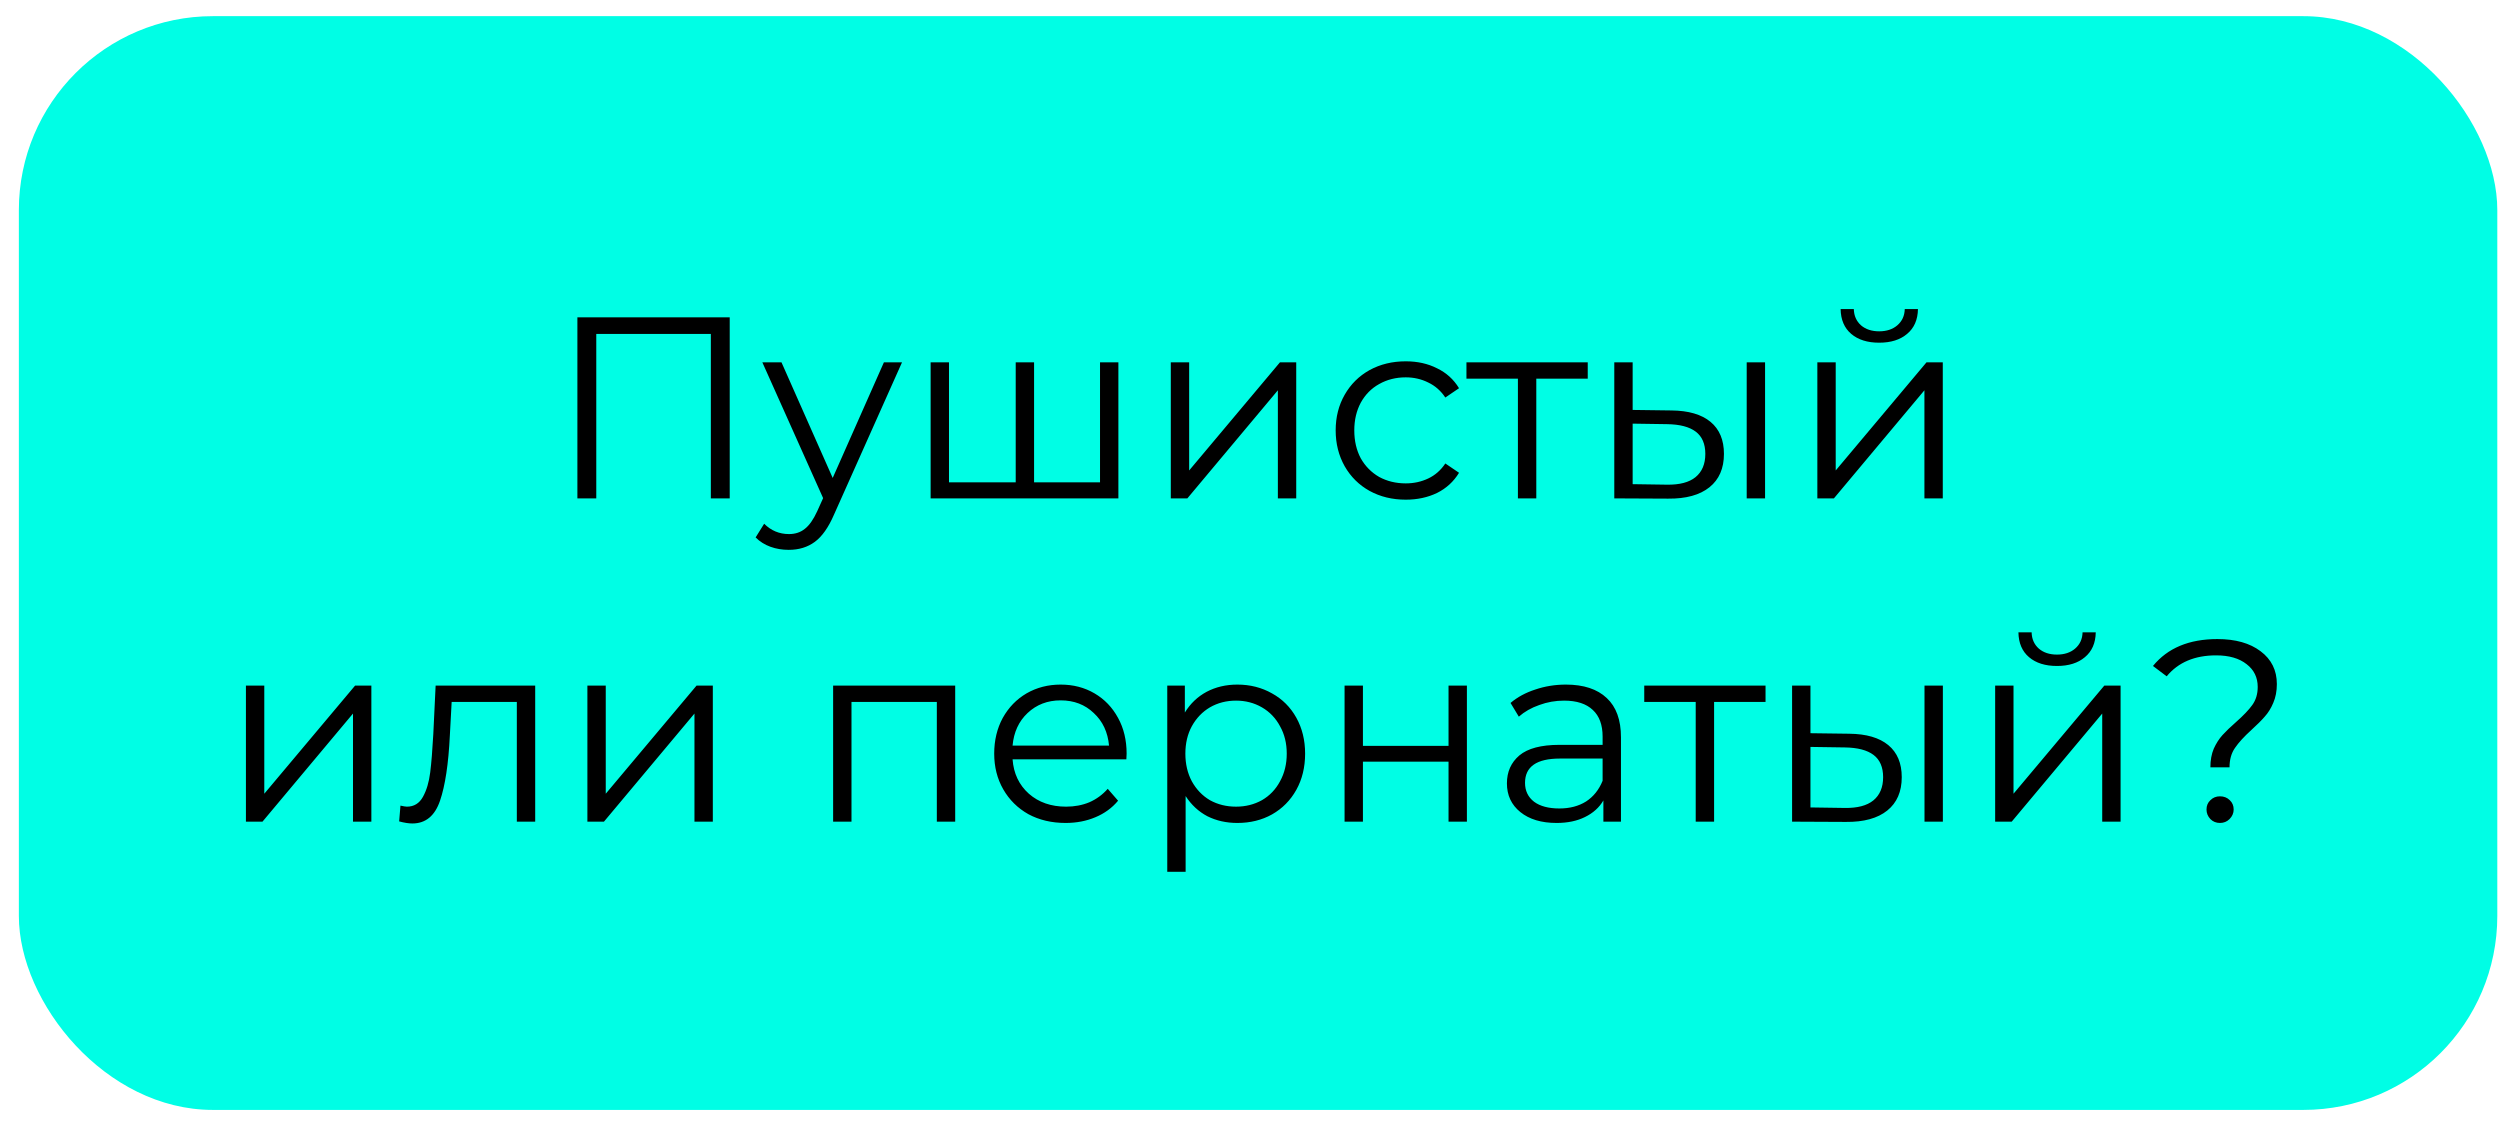
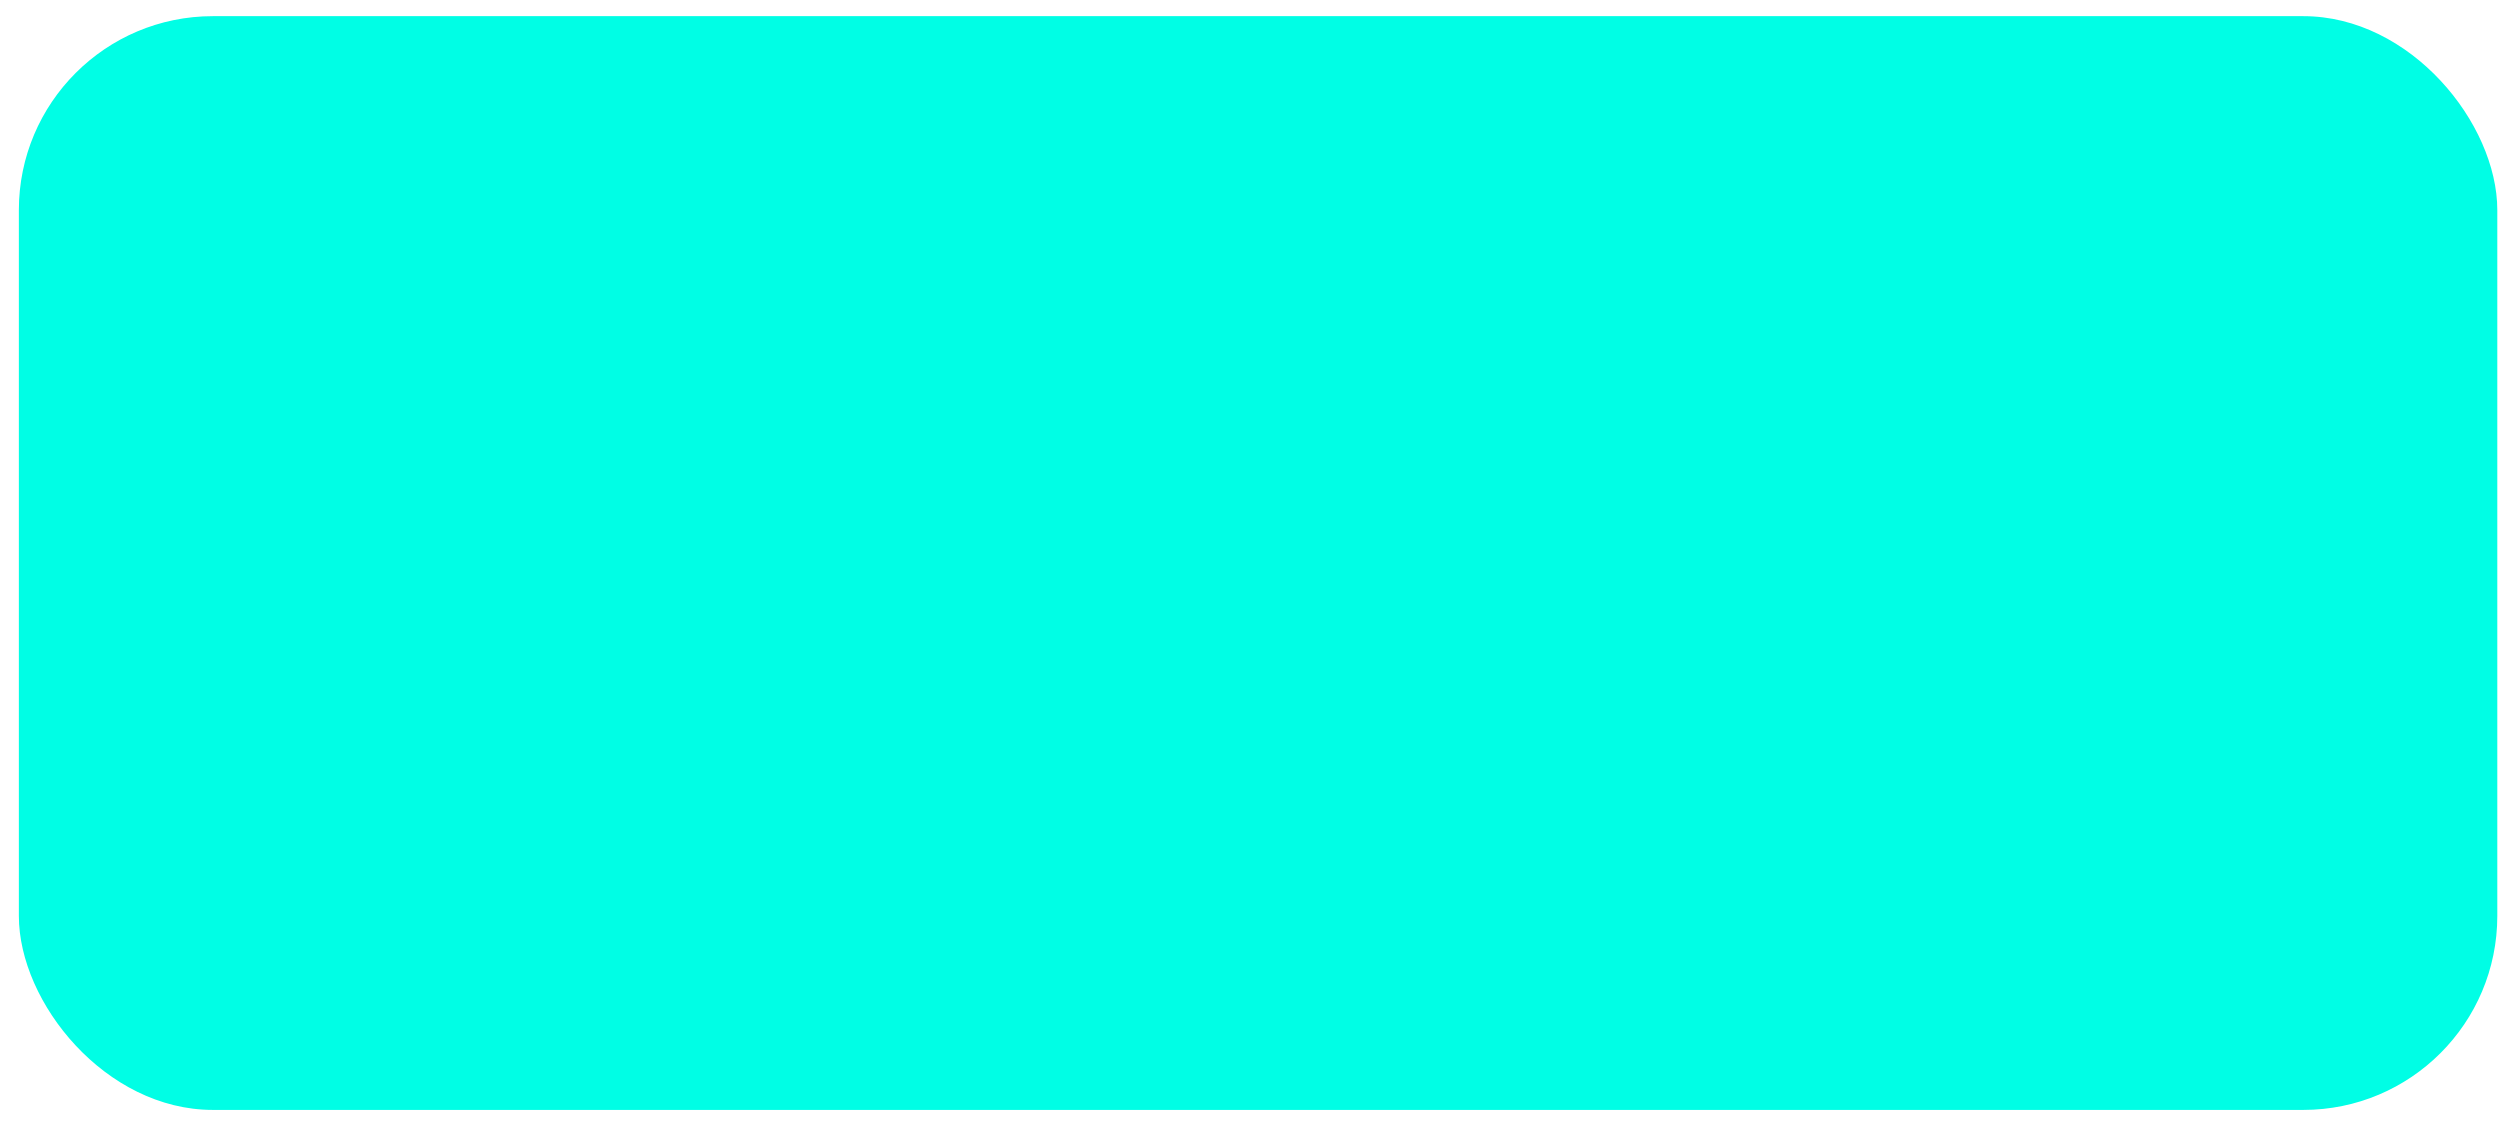
<svg xmlns="http://www.w3.org/2000/svg" width="116" height="52" viewBox="0 0 116 52" fill="none">
  <rect x="0.875" y="0.75" width="115" height="50.75" rx="9" fill="#00FEE5" />
-   <path d="M33.859 14.725V23.125H32.983V15.493H27.667V23.125H26.791V14.725H33.859ZM41.853 16.813L38.697 23.881C38.441 24.473 38.145 24.893 37.809 25.141C37.473 25.389 37.069 25.513 36.597 25.513C36.293 25.513 36.009 25.465 35.745 25.369C35.481 25.273 35.253 25.129 35.061 24.937L35.457 24.301C35.777 24.621 36.161 24.781 36.609 24.781C36.897 24.781 37.141 24.701 37.341 24.541C37.549 24.381 37.741 24.109 37.917 23.725L38.193 23.113L35.373 16.813H36.261L38.637 22.177L41.013 16.813H41.853ZM51.893 16.813V23.125H43.181V16.813H44.033V22.381H47.129V16.813H47.981V22.381H51.041V16.813H51.893ZM54.325 16.813H55.177V21.829L59.389 16.813H60.145V23.125H59.293V18.109L55.093 23.125H54.325V16.813ZM65.227 23.185C64.603 23.185 64.043 23.049 63.547 22.777C63.059 22.505 62.675 22.125 62.395 21.637C62.115 21.141 61.975 20.585 61.975 19.969C61.975 19.353 62.115 18.801 62.395 18.313C62.675 17.825 63.059 17.445 63.547 17.173C64.043 16.901 64.603 16.765 65.227 16.765C65.771 16.765 66.255 16.873 66.679 17.089C67.111 17.297 67.451 17.605 67.699 18.013L67.063 18.445C66.855 18.133 66.591 17.901 66.271 17.749C65.951 17.589 65.603 17.509 65.227 17.509C64.771 17.509 64.359 17.613 63.991 17.821C63.631 18.021 63.347 18.309 63.139 18.685C62.939 19.061 62.839 19.489 62.839 19.969C62.839 20.457 62.939 20.889 63.139 21.265C63.347 21.633 63.631 21.921 63.991 22.129C64.359 22.329 64.771 22.429 65.227 22.429C65.603 22.429 65.951 22.353 66.271 22.201C66.591 22.049 66.855 21.817 67.063 21.505L67.699 21.937C67.451 22.345 67.111 22.657 66.679 22.873C66.247 23.081 65.763 23.185 65.227 23.185ZM73.671 17.569H71.284V23.125H70.431V17.569H68.043V16.813H73.671V17.569ZM77.555 19.045C78.347 19.053 78.951 19.229 79.367 19.573C79.783 19.917 79.991 20.413 79.991 21.061C79.991 21.733 79.767 22.249 79.319 22.609C78.871 22.969 78.231 23.145 77.399 23.137L74.903 23.125V16.813H75.755V19.021L77.555 19.045ZM81.047 16.813H81.899V23.125H81.047V16.813ZM77.351 22.489C77.935 22.497 78.375 22.381 78.671 22.141C78.975 21.893 79.127 21.533 79.127 21.061C79.127 20.597 78.979 20.253 78.683 20.029C78.387 19.805 77.943 19.689 77.351 19.681L75.755 19.657V22.465L77.351 22.489ZM84.325 16.813H85.177V21.829L89.389 16.813H90.145V23.125H89.293V18.109L85.093 23.125H84.325V16.813ZM87.193 15.901C86.649 15.901 86.217 15.765 85.897 15.493C85.577 15.221 85.413 14.837 85.405 14.341H86.017C86.025 14.653 86.137 14.905 86.353 15.097C86.569 15.281 86.849 15.373 87.193 15.373C87.537 15.373 87.817 15.281 88.033 15.097C88.257 14.905 88.373 14.653 88.381 14.341H88.993C88.985 14.837 88.817 15.221 88.489 15.493C88.169 15.765 87.737 15.901 87.193 15.901ZM11.411 31.813H12.263V36.829L16.475 31.813H17.231V38.125H16.379V33.109L12.179 38.125H11.411V31.813ZM24.833 31.813V38.125H23.981V32.569H20.957L20.873 34.129C20.809 35.441 20.657 36.449 20.417 37.153C20.177 37.857 19.749 38.209 19.133 38.209C18.965 38.209 18.761 38.177 18.521 38.113L18.581 37.381C18.725 37.413 18.825 37.429 18.881 37.429C19.209 37.429 19.457 37.277 19.625 36.973C19.793 36.669 19.905 36.293 19.961 35.845C20.017 35.397 20.065 34.805 20.105 34.069L20.213 31.813H24.833ZM27.255 31.813H28.107V36.829L32.319 31.813H33.075V38.125H32.223V33.109L28.023 38.125H27.255V31.813ZM44.321 31.813V38.125H43.469V32.569H39.509V38.125H38.657V31.813H44.321ZM52.263 35.233H46.983C47.031 35.889 47.283 36.421 47.739 36.829C48.195 37.229 48.771 37.429 49.467 37.429C49.859 37.429 50.219 37.361 50.547 37.225C50.875 37.081 51.159 36.873 51.399 36.601L51.879 37.153C51.599 37.489 51.247 37.745 50.823 37.921C50.407 38.097 49.947 38.185 49.443 38.185C48.795 38.185 48.219 38.049 47.715 37.777C47.219 37.497 46.831 37.113 46.551 36.625C46.271 36.137 46.131 35.585 46.131 34.969C46.131 34.353 46.263 33.801 46.527 33.313C46.799 32.825 47.167 32.445 47.631 32.173C48.103 31.901 48.631 31.765 49.215 31.765C49.799 31.765 50.323 31.901 50.787 32.173C51.251 32.445 51.615 32.825 51.879 33.313C52.143 33.793 52.275 34.345 52.275 34.969L52.263 35.233ZM49.215 32.497C48.607 32.497 48.095 32.693 47.679 33.085C47.271 33.469 47.039 33.973 46.983 34.597H51.459C51.403 33.973 51.167 33.469 50.751 33.085C50.343 32.693 49.831 32.497 49.215 32.497ZM57.413 31.765C58.005 31.765 58.541 31.901 59.021 32.173C59.501 32.437 59.877 32.813 60.149 33.301C60.421 33.789 60.557 34.345 60.557 34.969C60.557 35.601 60.421 36.161 60.149 36.649C59.877 37.137 59.501 37.517 59.021 37.789C58.549 38.053 58.013 38.185 57.413 38.185C56.901 38.185 56.437 38.081 56.021 37.873C55.613 37.657 55.277 37.345 55.013 36.937V40.453H54.161V31.813H54.977V33.061C55.233 32.645 55.569 32.325 55.985 32.101C56.409 31.877 56.885 31.765 57.413 31.765ZM57.353 37.429C57.793 37.429 58.193 37.329 58.553 37.129C58.913 36.921 59.193 36.629 59.393 36.253C59.601 35.877 59.705 35.449 59.705 34.969C59.705 34.489 59.601 34.065 59.393 33.697C59.193 33.321 58.913 33.029 58.553 32.821C58.193 32.613 57.793 32.509 57.353 32.509C56.905 32.509 56.501 32.613 56.141 32.821C55.789 33.029 55.509 33.321 55.301 33.697C55.101 34.065 55.001 34.489 55.001 34.969C55.001 35.449 55.101 35.877 55.301 36.253C55.509 36.629 55.789 36.921 56.141 37.129C56.501 37.329 56.905 37.429 57.353 37.429ZM62.388 31.813H63.24V34.609H67.212V31.813H68.064V38.125H67.212V35.341H63.24V38.125H62.388V31.813ZM72.657 31.765C73.481 31.765 74.113 31.973 74.553 32.389C74.993 32.797 75.213 33.405 75.213 34.213V38.125H74.397V37.141C74.205 37.469 73.921 37.725 73.545 37.909C73.177 38.093 72.737 38.185 72.225 38.185C71.521 38.185 70.961 38.017 70.545 37.681C70.129 37.345 69.921 36.901 69.921 36.349C69.921 35.813 70.113 35.381 70.497 35.053C70.889 34.725 71.509 34.561 72.357 34.561H74.361V34.177C74.361 33.633 74.209 33.221 73.905 32.941C73.601 32.653 73.157 32.509 72.573 32.509C72.173 32.509 71.789 32.577 71.421 32.713C71.053 32.841 70.737 33.021 70.473 33.253L70.089 32.617C70.409 32.345 70.793 32.137 71.241 31.993C71.689 31.841 72.161 31.765 72.657 31.765ZM72.357 37.513C72.837 37.513 73.249 37.405 73.593 37.189C73.937 36.965 74.193 36.645 74.361 36.229V35.197H72.381C71.301 35.197 70.761 35.573 70.761 36.325C70.761 36.693 70.901 36.985 71.181 37.201C71.461 37.409 71.853 37.513 72.357 37.513ZM81.921 32.569H79.534V38.125H78.681V32.569H76.293V31.813H81.921V32.569ZM85.805 34.045C86.597 34.053 87.201 34.229 87.617 34.573C88.033 34.917 88.241 35.413 88.241 36.061C88.241 36.733 88.017 37.249 87.569 37.609C87.121 37.969 86.481 38.145 85.649 38.137L83.153 38.125V31.813H84.005V34.021L85.805 34.045ZM89.297 31.813H90.149V38.125H89.297V31.813ZM85.601 37.489C86.185 37.497 86.625 37.381 86.921 37.141C87.225 36.893 87.377 36.533 87.377 36.061C87.377 35.597 87.229 35.253 86.933 35.029C86.637 34.805 86.193 34.689 85.601 34.681L84.005 34.657V37.465L85.601 37.489ZM92.575 31.813H93.427V36.829L97.639 31.813H98.395V38.125H97.543V33.109L93.343 38.125H92.575V31.813ZM95.443 30.901C94.899 30.901 94.467 30.765 94.147 30.493C93.827 30.221 93.663 29.837 93.655 29.341H94.267C94.275 29.653 94.387 29.905 94.603 30.097C94.819 30.281 95.099 30.373 95.443 30.373C95.787 30.373 96.067 30.281 96.283 30.097C96.507 29.905 96.623 29.653 96.631 29.341H97.243C97.235 29.837 97.067 30.221 96.739 30.493C96.419 30.765 95.987 30.901 95.443 30.901ZM102.562 35.605C102.562 35.277 102.614 34.989 102.718 34.741C102.83 34.493 102.966 34.281 103.126 34.105C103.286 33.929 103.494 33.729 103.75 33.505C104.094 33.201 104.346 32.937 104.506 32.713C104.674 32.481 104.758 32.201 104.758 31.873C104.758 31.433 104.586 31.081 104.242 30.817C103.898 30.545 103.426 30.409 102.826 30.409C101.834 30.409 101.07 30.733 100.534 31.381L99.898 30.901C100.578 30.069 101.574 29.653 102.886 29.653C103.726 29.653 104.394 29.841 104.89 30.217C105.394 30.593 105.646 31.101 105.646 31.741C105.646 32.069 105.59 32.361 105.478 32.617C105.374 32.865 105.242 33.077 105.082 33.253C104.93 33.429 104.726 33.633 104.47 33.865C104.126 34.177 103.87 34.457 103.702 34.705C103.534 34.945 103.45 35.245 103.45 35.605H102.562ZM103.006 38.185C102.83 38.185 102.682 38.125 102.562 38.005C102.442 37.877 102.382 37.729 102.382 37.561C102.382 37.385 102.442 37.241 102.562 37.129C102.682 37.009 102.83 36.949 103.006 36.949C103.19 36.949 103.342 37.009 103.462 37.129C103.582 37.241 103.642 37.385 103.642 37.561C103.642 37.729 103.578 37.877 103.45 38.005C103.33 38.125 103.182 38.185 103.006 38.185Z" fill="black" />
</svg>